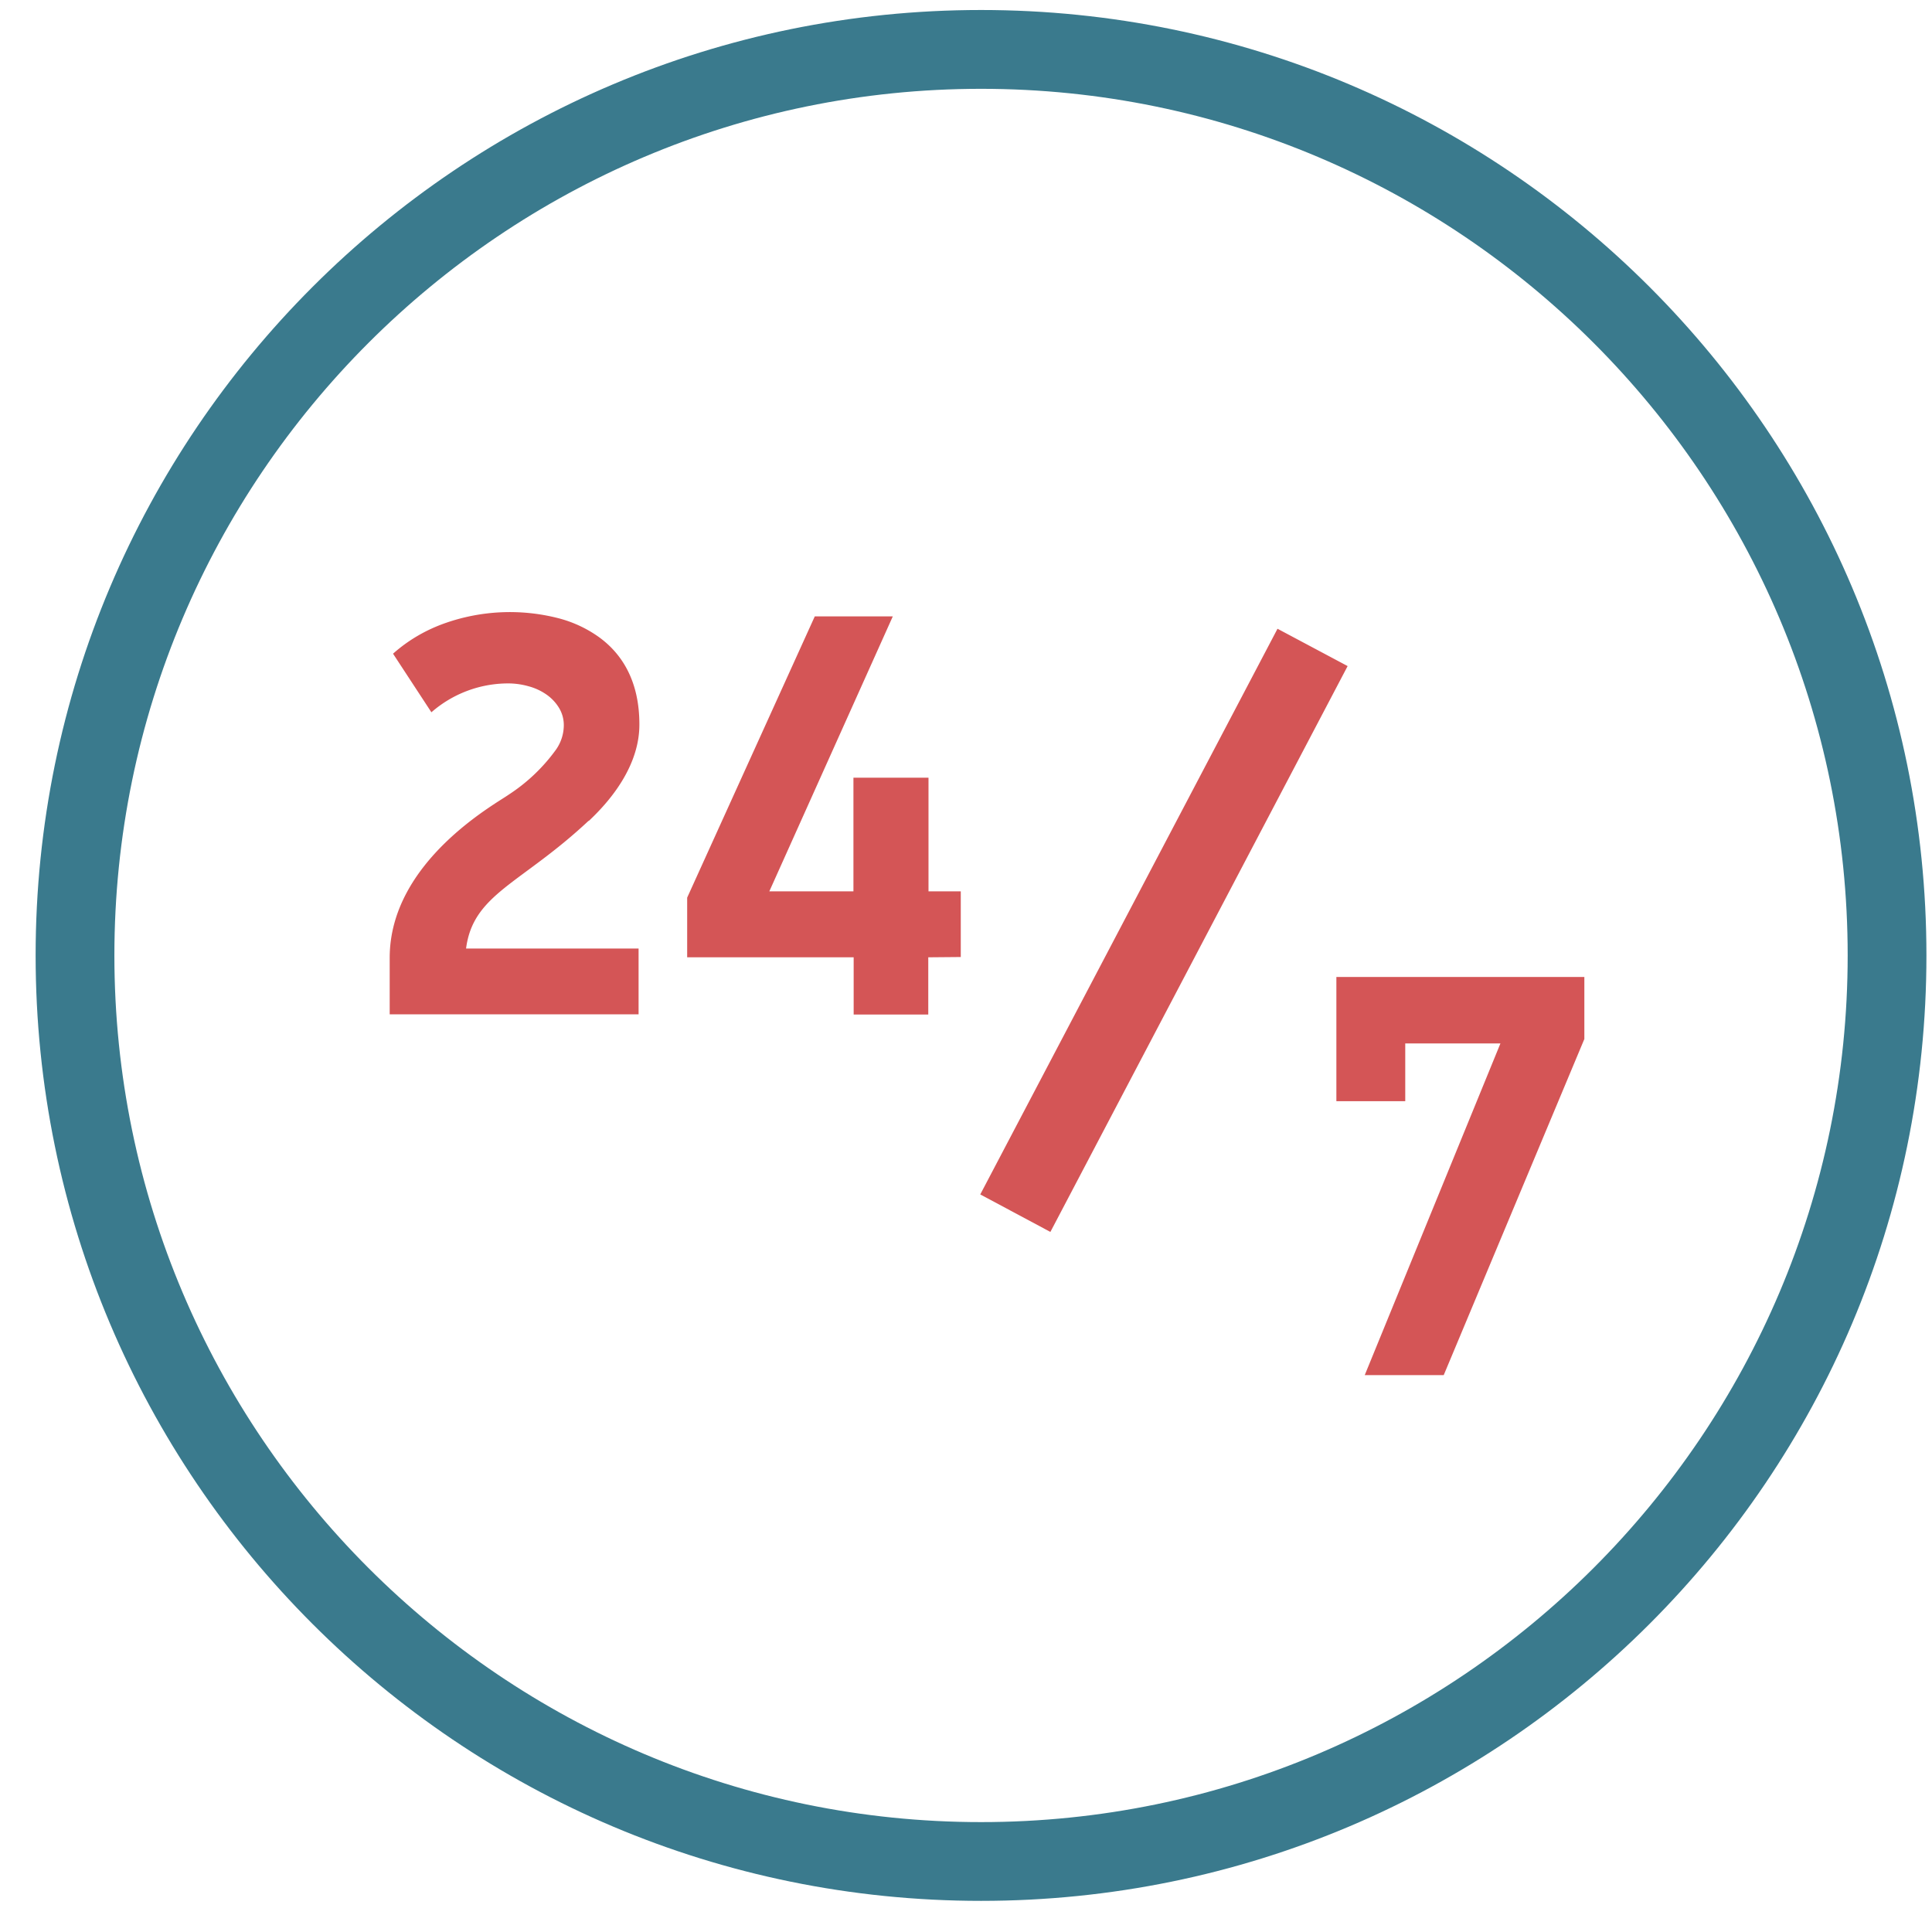
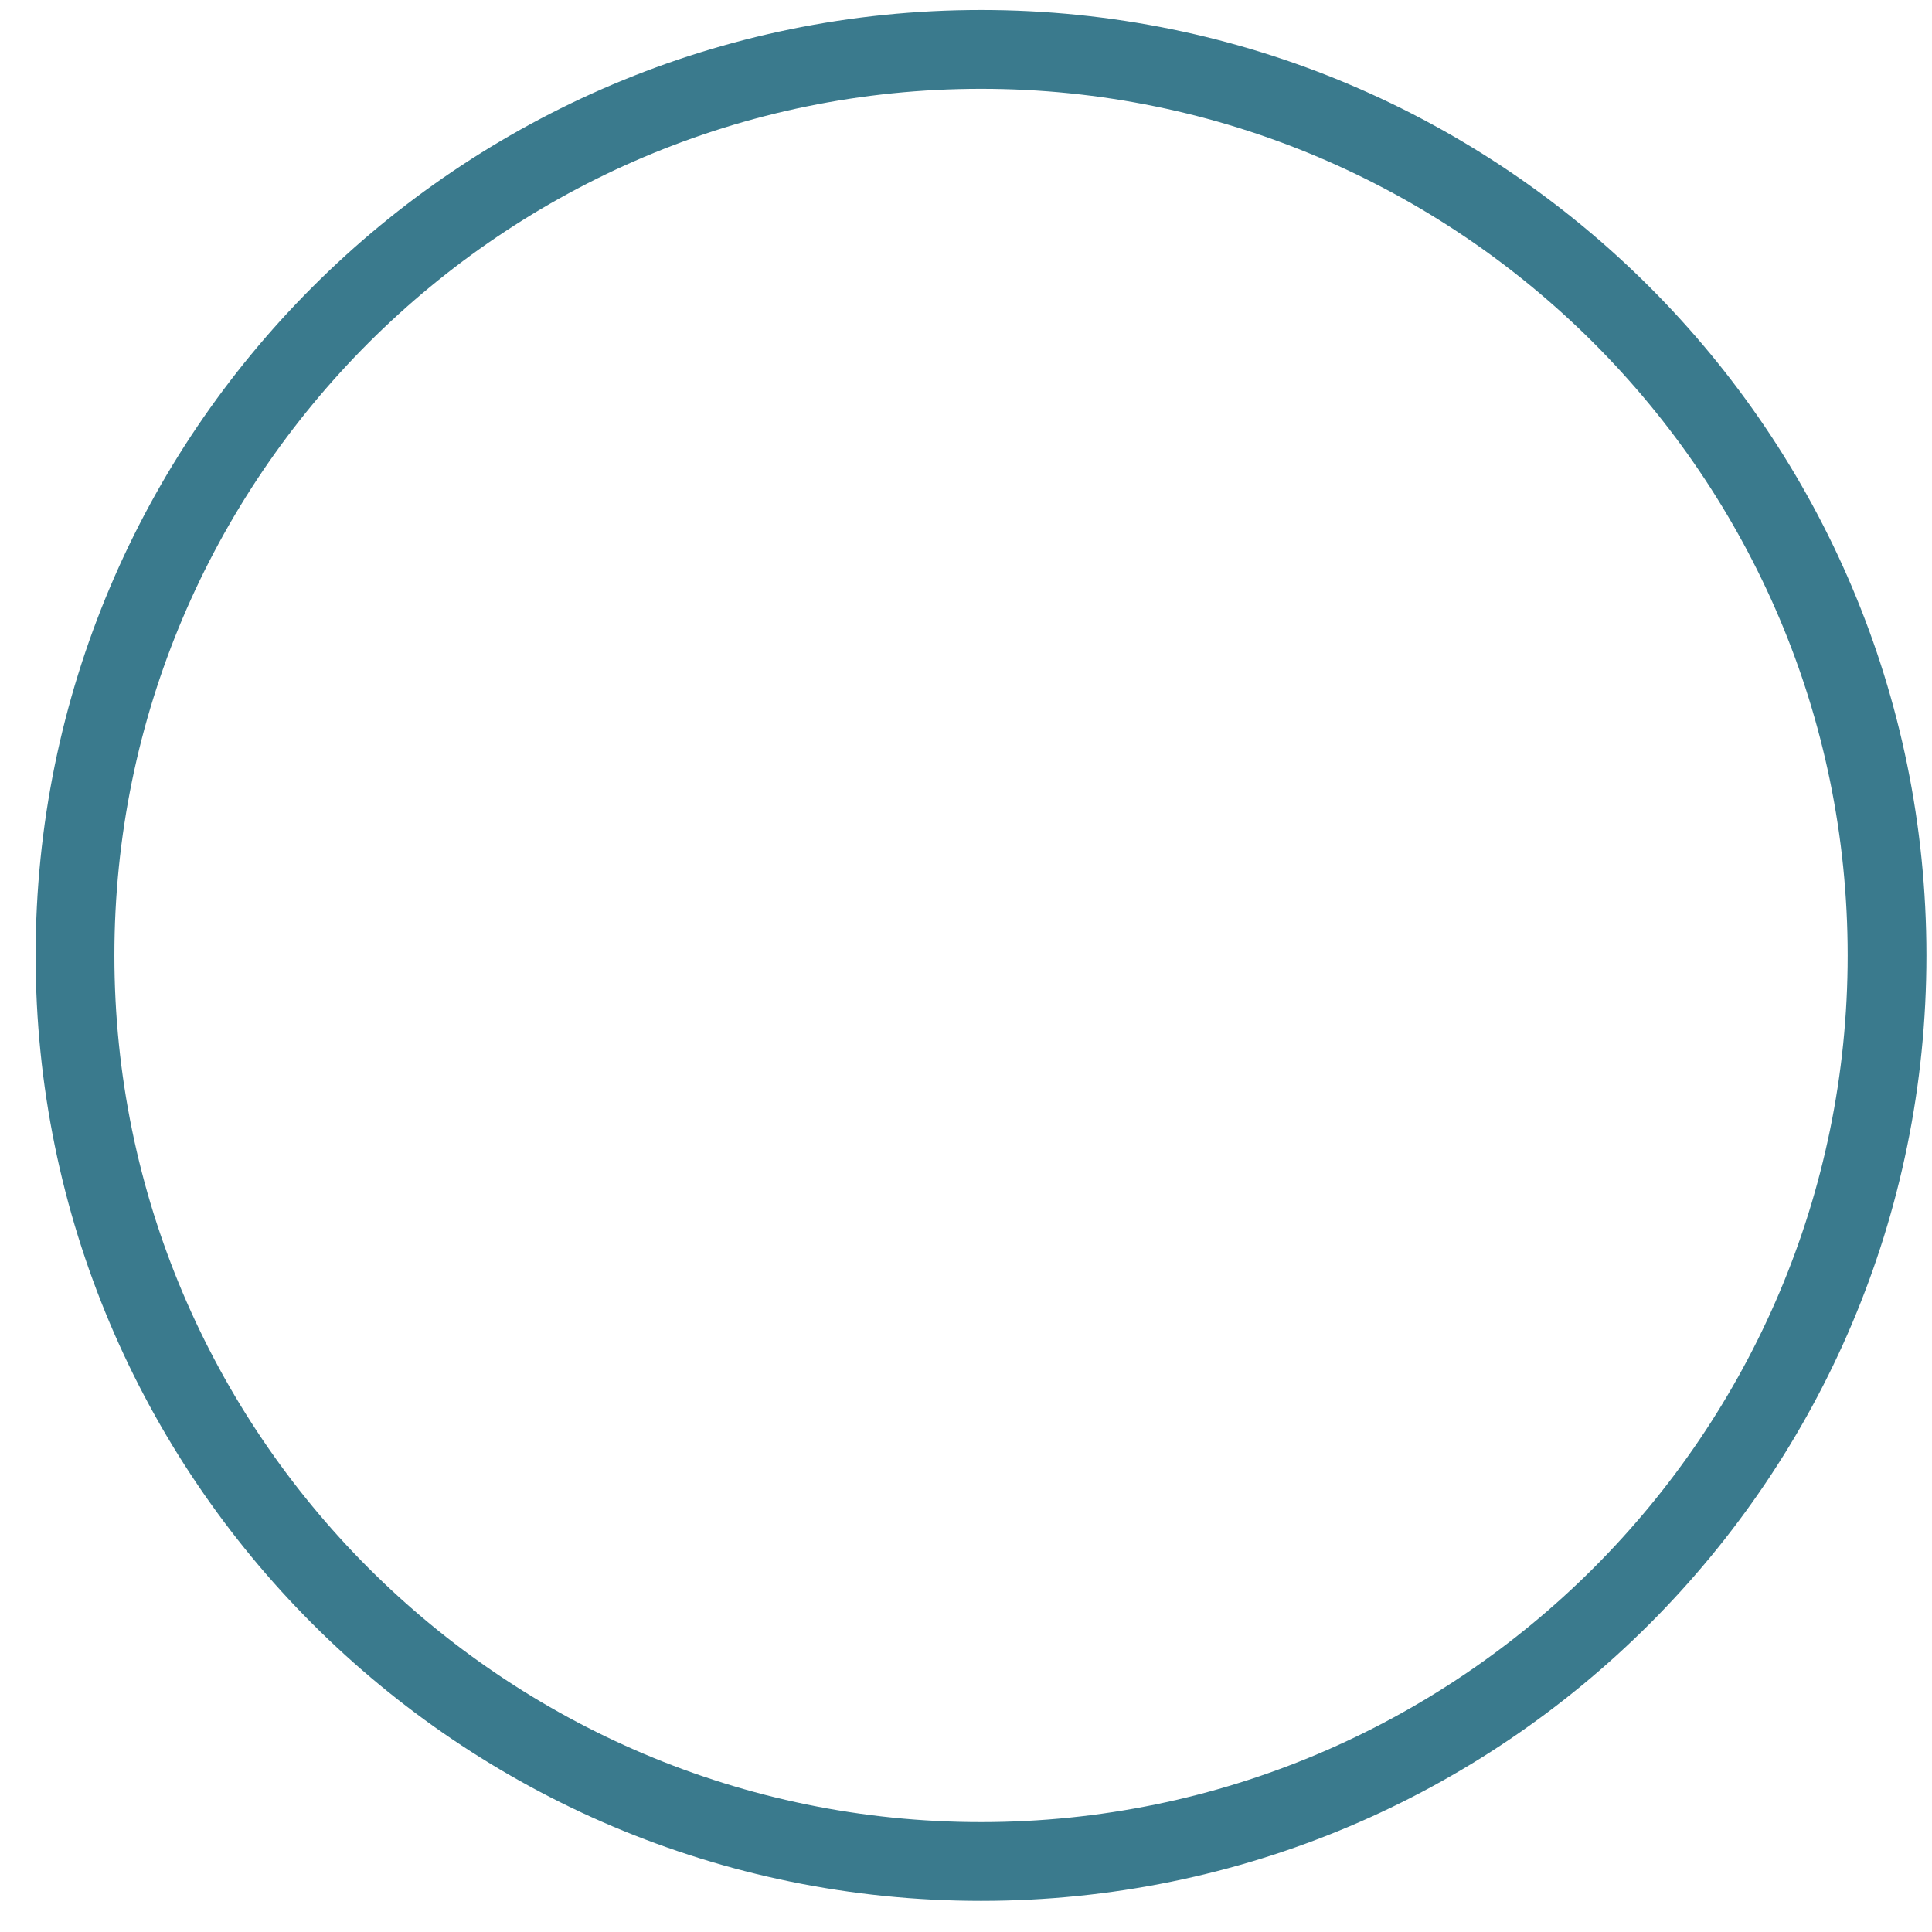
<svg xmlns="http://www.w3.org/2000/svg" width="34" height="34" viewBox="0 0 34 34">
  <g>
    <g>
      <path fill="#3a7a8d" d="M32.516 16.814c0 8.41-6.84 15.252-15.251 15.252-8.412 0-15.252-6.841-15.252-15.252 0-8.411 6.84-15.251 15.252-15.251 8.411 0 15.251 6.84 15.251 15.25zM17.265 33.452c9.189 0 16.637-7.45 16.637-16.638 0-9.188-7.448-16.638-16.637-16.638S.627 7.626.627 16.814c0 9.189 7.449 16.638 16.638 16.638z" />
    </g>
    <g>
-       <path fill="#d45556" d="M16.336 16.847v1.007h-1.313v-1.007h-2.93v-1.05l2.246-4.95h1.373l-2.173 4.839h1.48v-2h1.321v2h.568v1.156zm-5.976-2.404c-1.188 1.114-2.034 1.285-2.158 2.25h3.036v1.157h-4.38v-.994c0-1.692 1.865-2.708 2.092-2.87.324-.21.606-.478.832-.79a.753.753 0 0 0 .14-.43.584.584 0 0 0-.085-.31.783.783 0 0 0-.217-.231 1.007 1.007 0 0 0-.319-.148 1.319 1.319 0 0 0-.369-.05 2.055 2.055 0 0 0-1.34.508l-.675-1.031c.258-.23.568-.416.923-.54a3.436 3.436 0 0 1 1.965-.09c.263.065.51.178.73.334.425.305.717.795.717 1.539 0 .25-.046.907-.892 1.702zM25.407 24.2h-1.39l2.388-5.837H24.73v1.016h-1.212v-2.186h4.364v1.092zm-6.922-2.52l-1.234-.66 5.231-9.955 1.234.657z" />
-     </g>
+       </g>
  </g>
</svg>